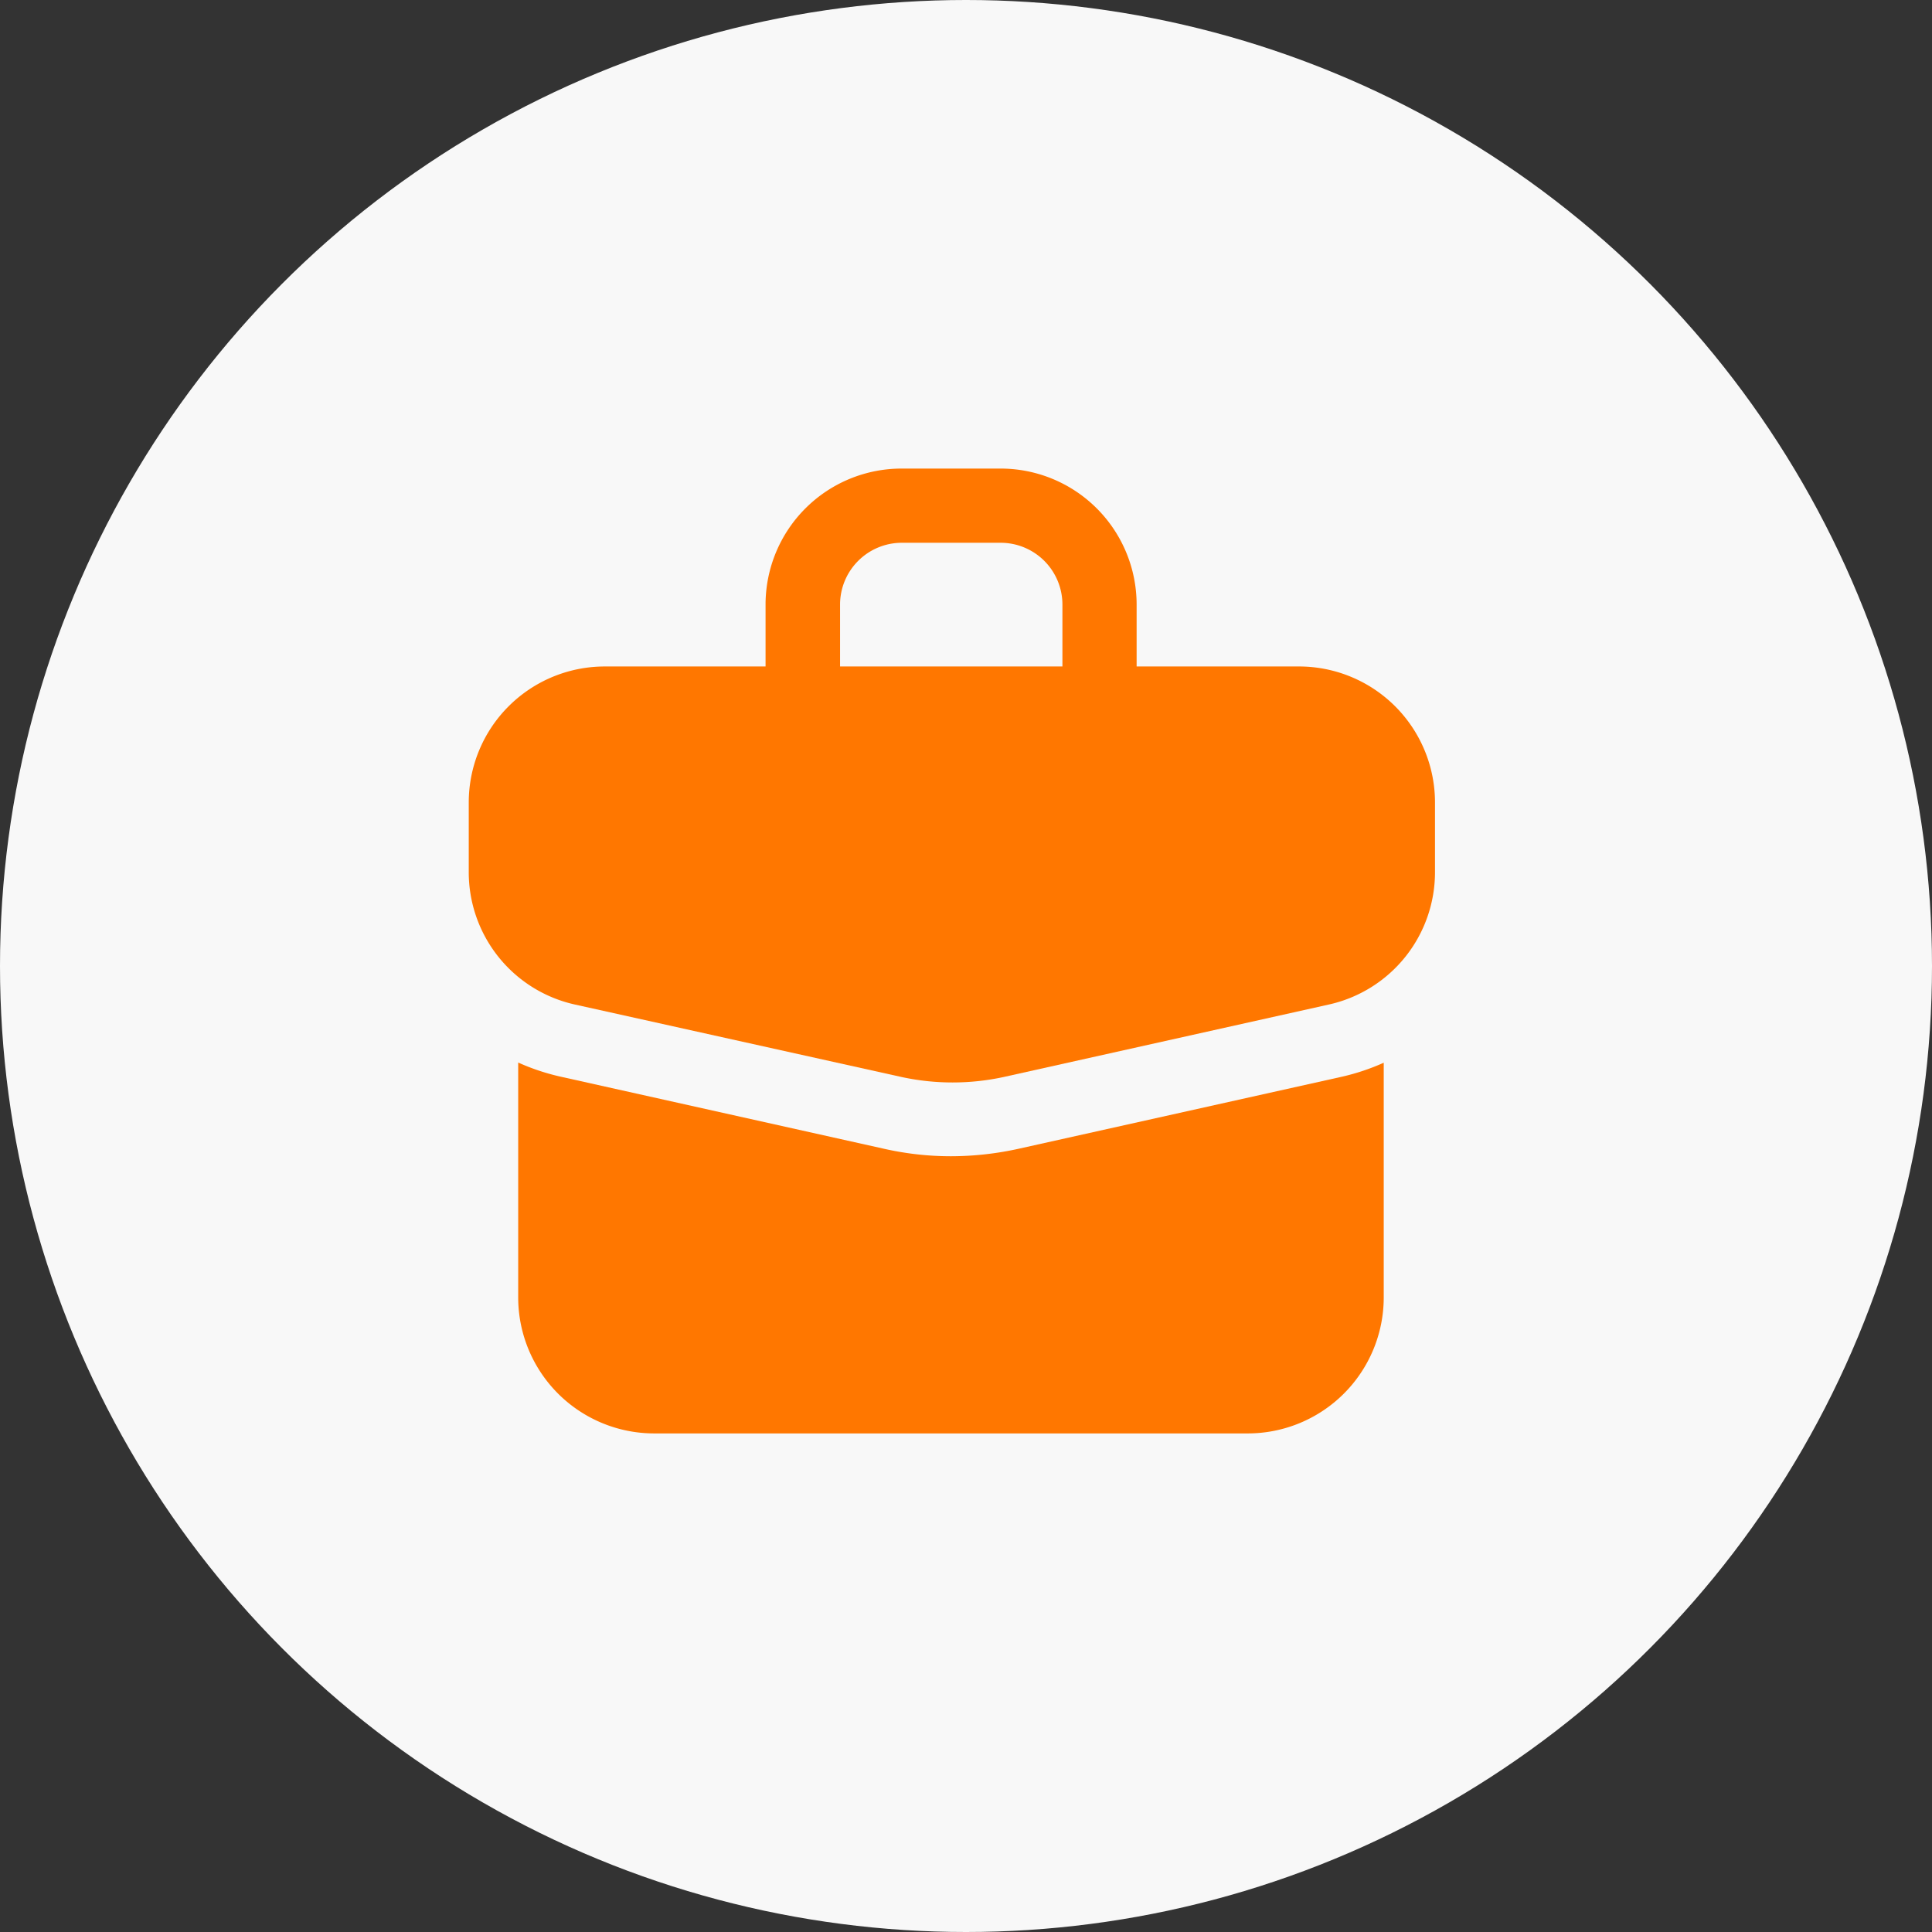
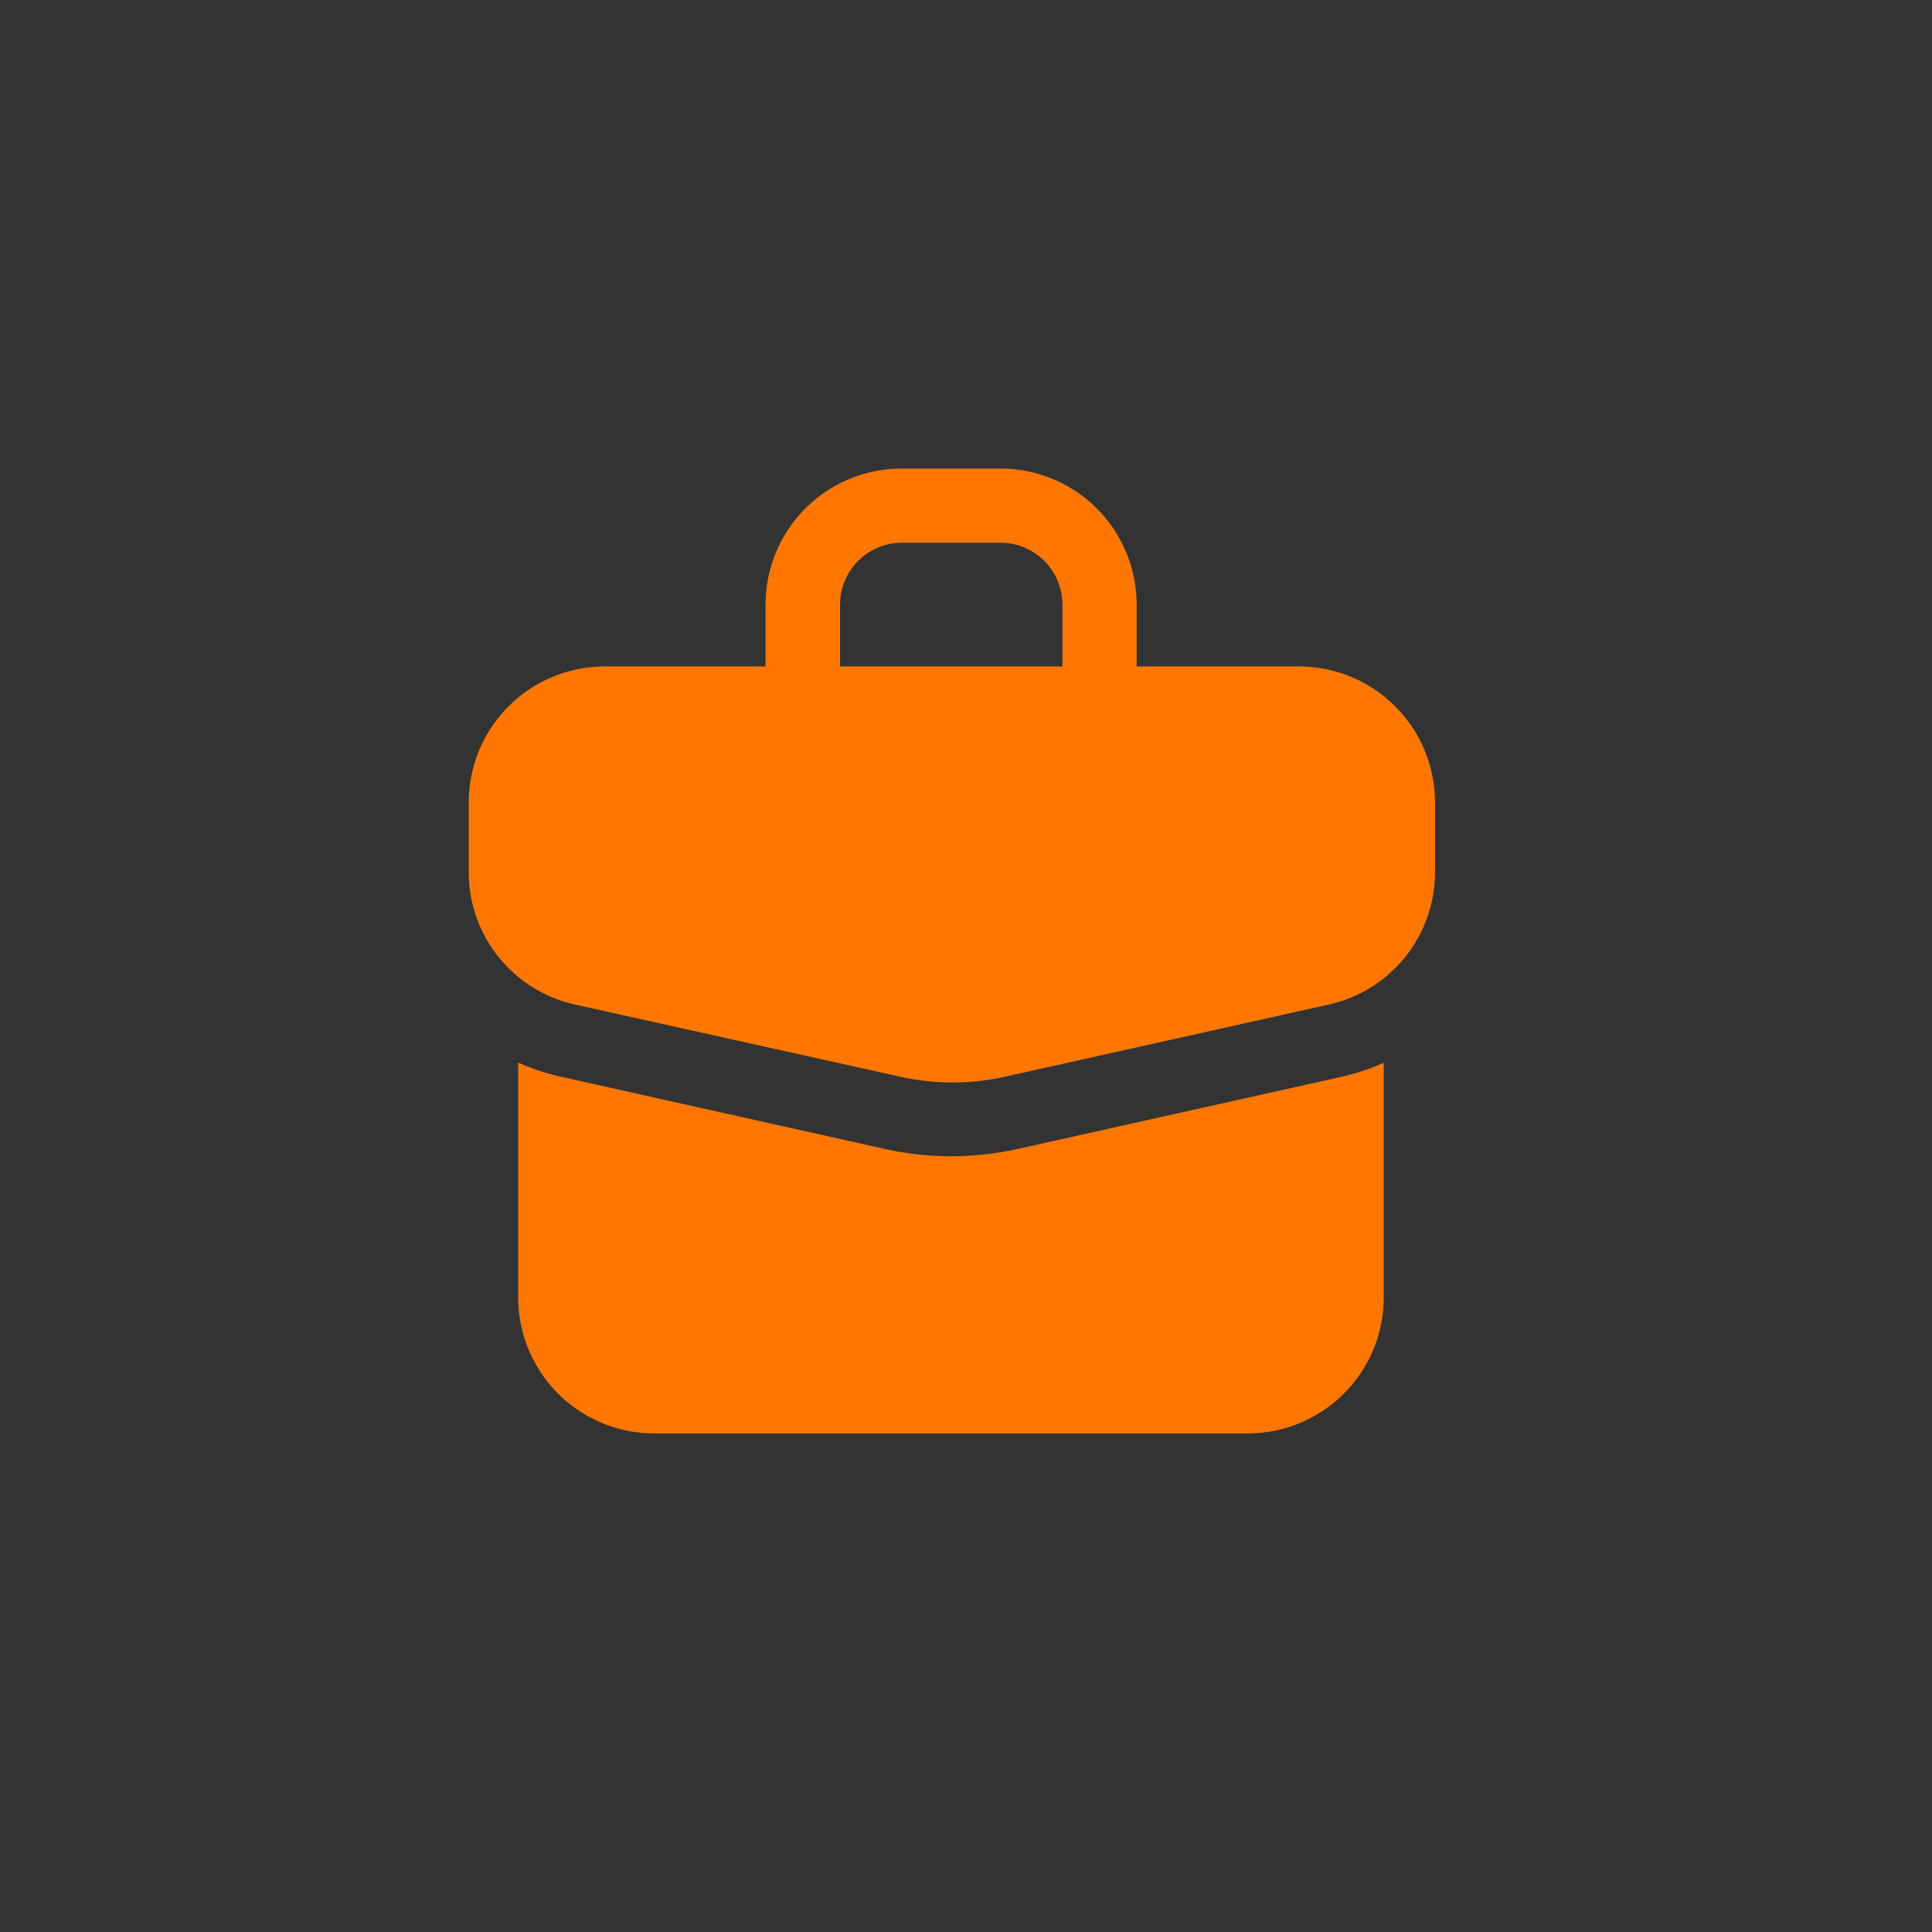
<svg xmlns="http://www.w3.org/2000/svg" width="32" height="32" viewBox="0 0 32 32">
  <rect x="0" y="0" width="32" height="32" fill="#333333" stroke="none" />
  <g id="Group_10579" data-name="Group 10579" transform="translate(-430 -671)">
-     <circle id="Ellipse_96" data-name="Ellipse 96" cx="16" cy="16" r="16" transform="translate(430 671)" fill="#f8f8f8" />
    <g id="work" transform="translate(435.514 676.511)">
      <path id="Path_4966" data-name="Path 4966" d="M15.975,5.528H13.312V4.5A2.253,2.253,0,0,0,11.059,2.25H9.42A2.253,2.253,0,0,0,7.166,4.5V5.528H4.5A2.253,2.253,0,0,0,2.25,7.781V8.928a2.245,2.245,0,0,0,1.762,2.2l5.408,1.2a4,4,0,0,0,1.688,0l5.384-1.2a2.245,2.245,0,0,0,1.762-2.2V7.781a2.253,2.253,0,0,0-2.278-2.253Zm-3.892,0H8.4V4.5A1.024,1.024,0,0,1,9.42,3.479h1.639A1.024,1.024,0,0,1,12.083,4.5Z" transform="translate(0)" fill="#f70" />
      <path id="Path_4967" data-name="Path 4967" d="M11.534,15.686a5.22,5.22,0,0,1-1.114.123,5.033,5.033,0,0,1-1.107-.123l-5.383-1.2a3.687,3.687,0,0,1-.68-.229v3.884A2.253,2.253,0,0,0,5.5,20.4h9.833a2.253,2.253,0,0,0,2.253-2.253V14.26a3.687,3.687,0,0,1-.68.229Z" transform="translate(-0.181 -2.169)" fill="#f70" />
    </g>
  </g>
</svg>